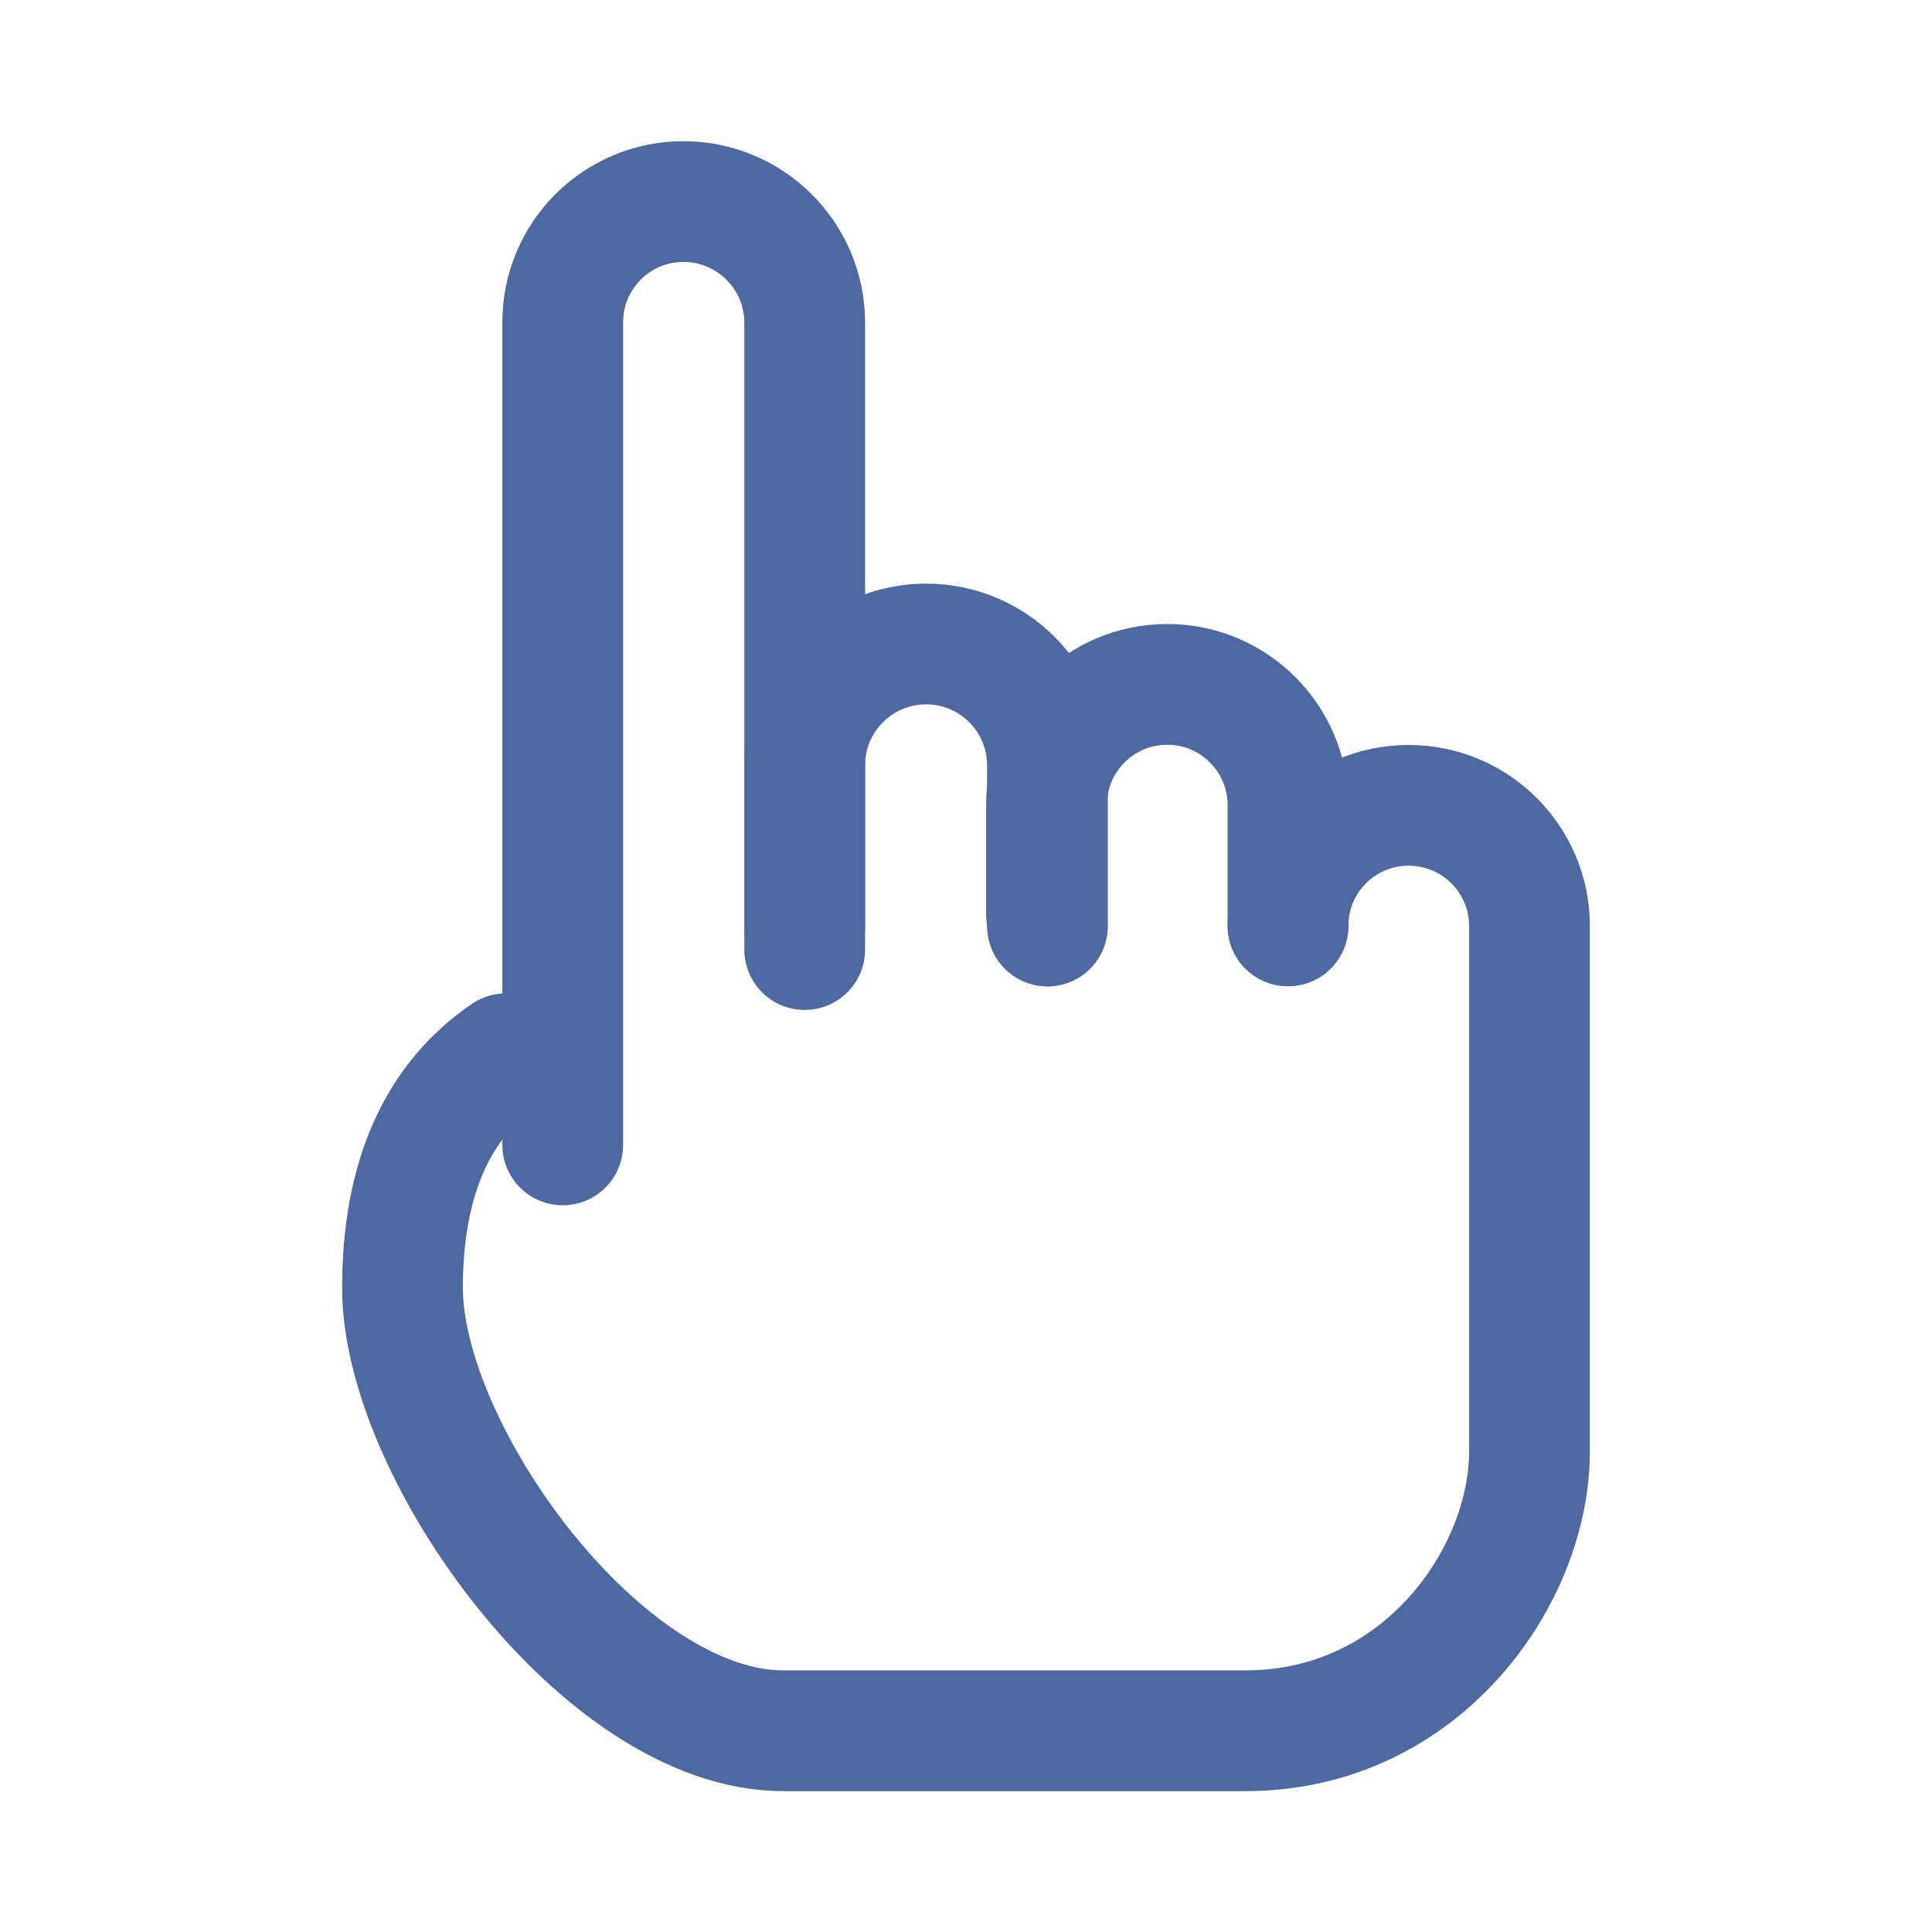
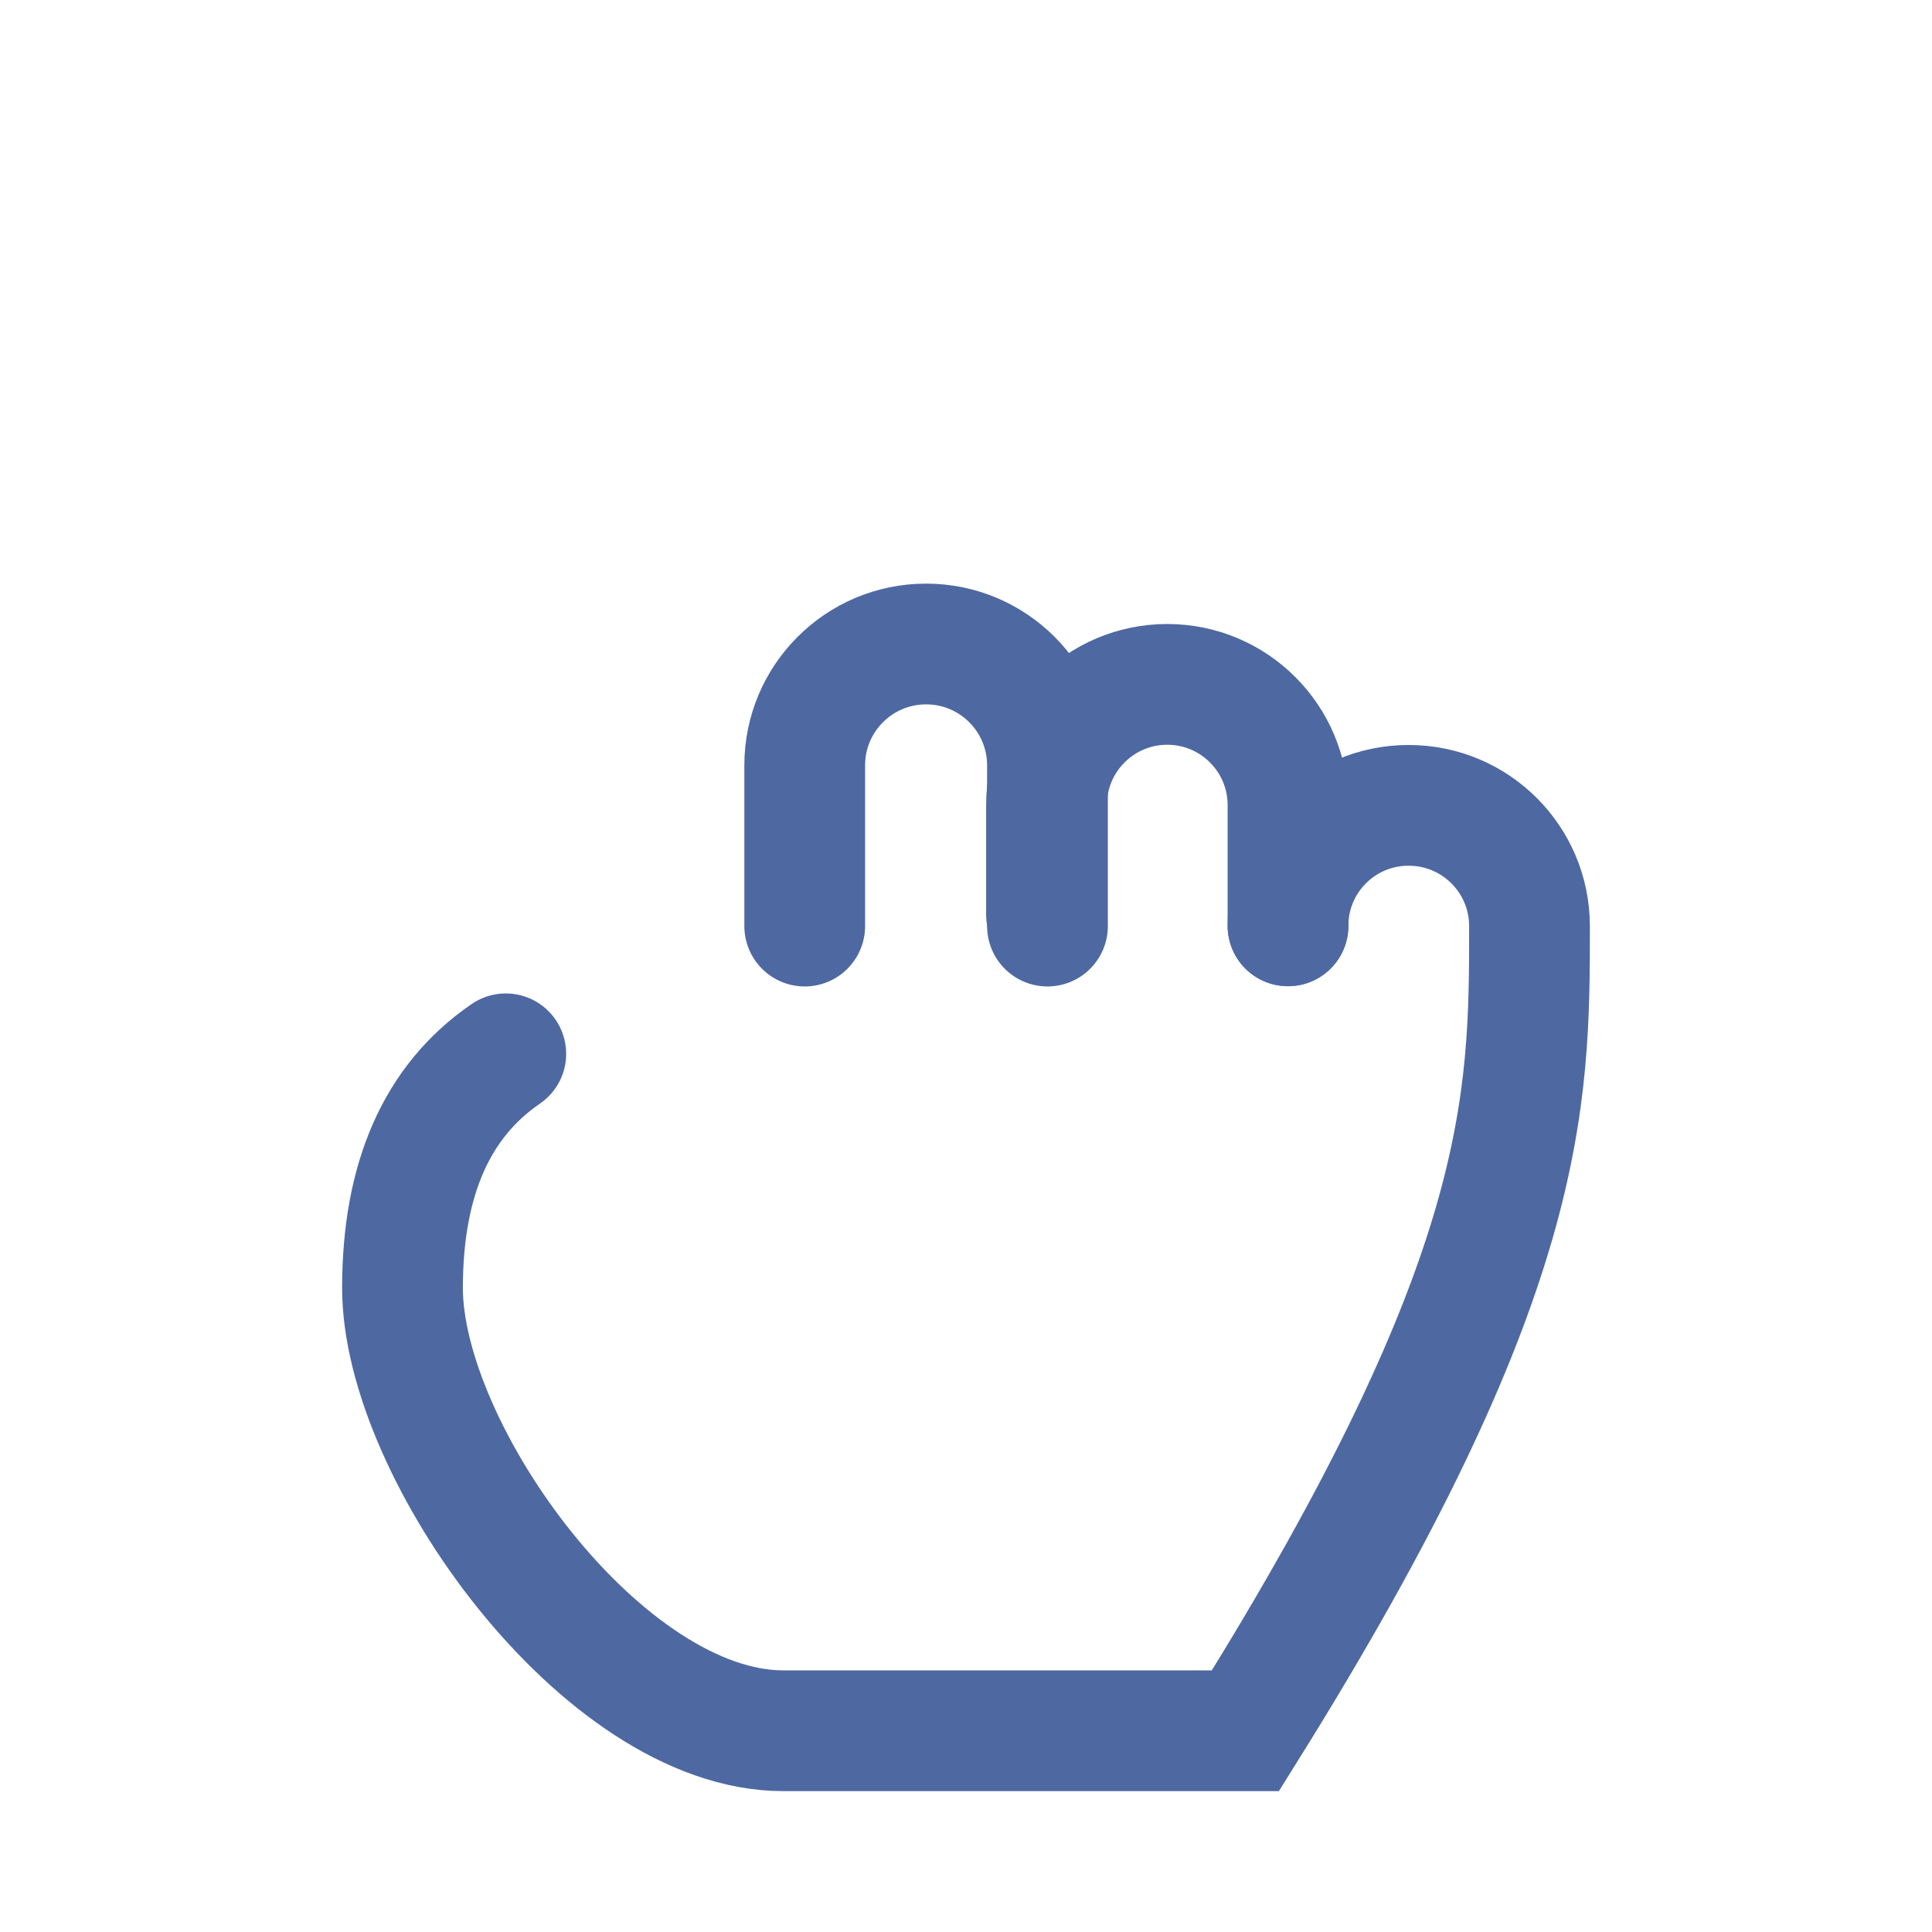
<svg xmlns="http://www.w3.org/2000/svg" width="48" height="48" viewBox="0 0 48 48" fill="none">
-   <path d="M12.566 26.182C10.855 27.354 10 29.294 10 32C10 36.06 14.975 43 19.462 43C23.948 43 26.55 43 30.942 43C35.333 43 38 39.15 38 36.06C38 31.71 38 27.36 38 23.009C38 21.352 36.657 20.009 35 20.009H34.991C33.339 20.009 32 21.348 32 23" stroke="#4E68A2" stroke-width="3" stroke-linecap="round" />
-   <path d="M13.981 28.445V8.006C13.981 6.35 15.323 5.008 16.979 5.008C16.982 5.008 16.985 5.008 16.987 5.008C18.649 5.013 19.993 6.361 19.993 8.023V23.592" stroke="#4E68A2" stroke-width="3" stroke-linecap="round" />
+   <path d="M12.566 26.182C10.855 27.354 10 29.294 10 32C10 36.06 14.975 43 19.462 43C23.948 43 26.55 43 30.942 43C38 31.71 38 27.36 38 23.009C38 21.352 36.657 20.009 35 20.009H34.991C33.339 20.009 32 21.348 32 23" stroke="#4E68A2" stroke-width="3" stroke-linecap="round" />
  <path d="M19.993 23.008V19.015C19.993 17.35 21.343 16 23.009 16C24.674 16 26.024 17.35 26.024 19.015V23.008" stroke="#4E68A2" stroke-width="3" stroke-linecap="round" stroke-linejoin="round" />
  <path d="M26 22.716V20.003C26 18.347 27.343 17.003 29 17.003C30.657 17.003 32 18.347 32 20.003V23.003" stroke="#4E68A2" stroke-width="3" stroke-linecap="round" stroke-linejoin="round" />
</svg>